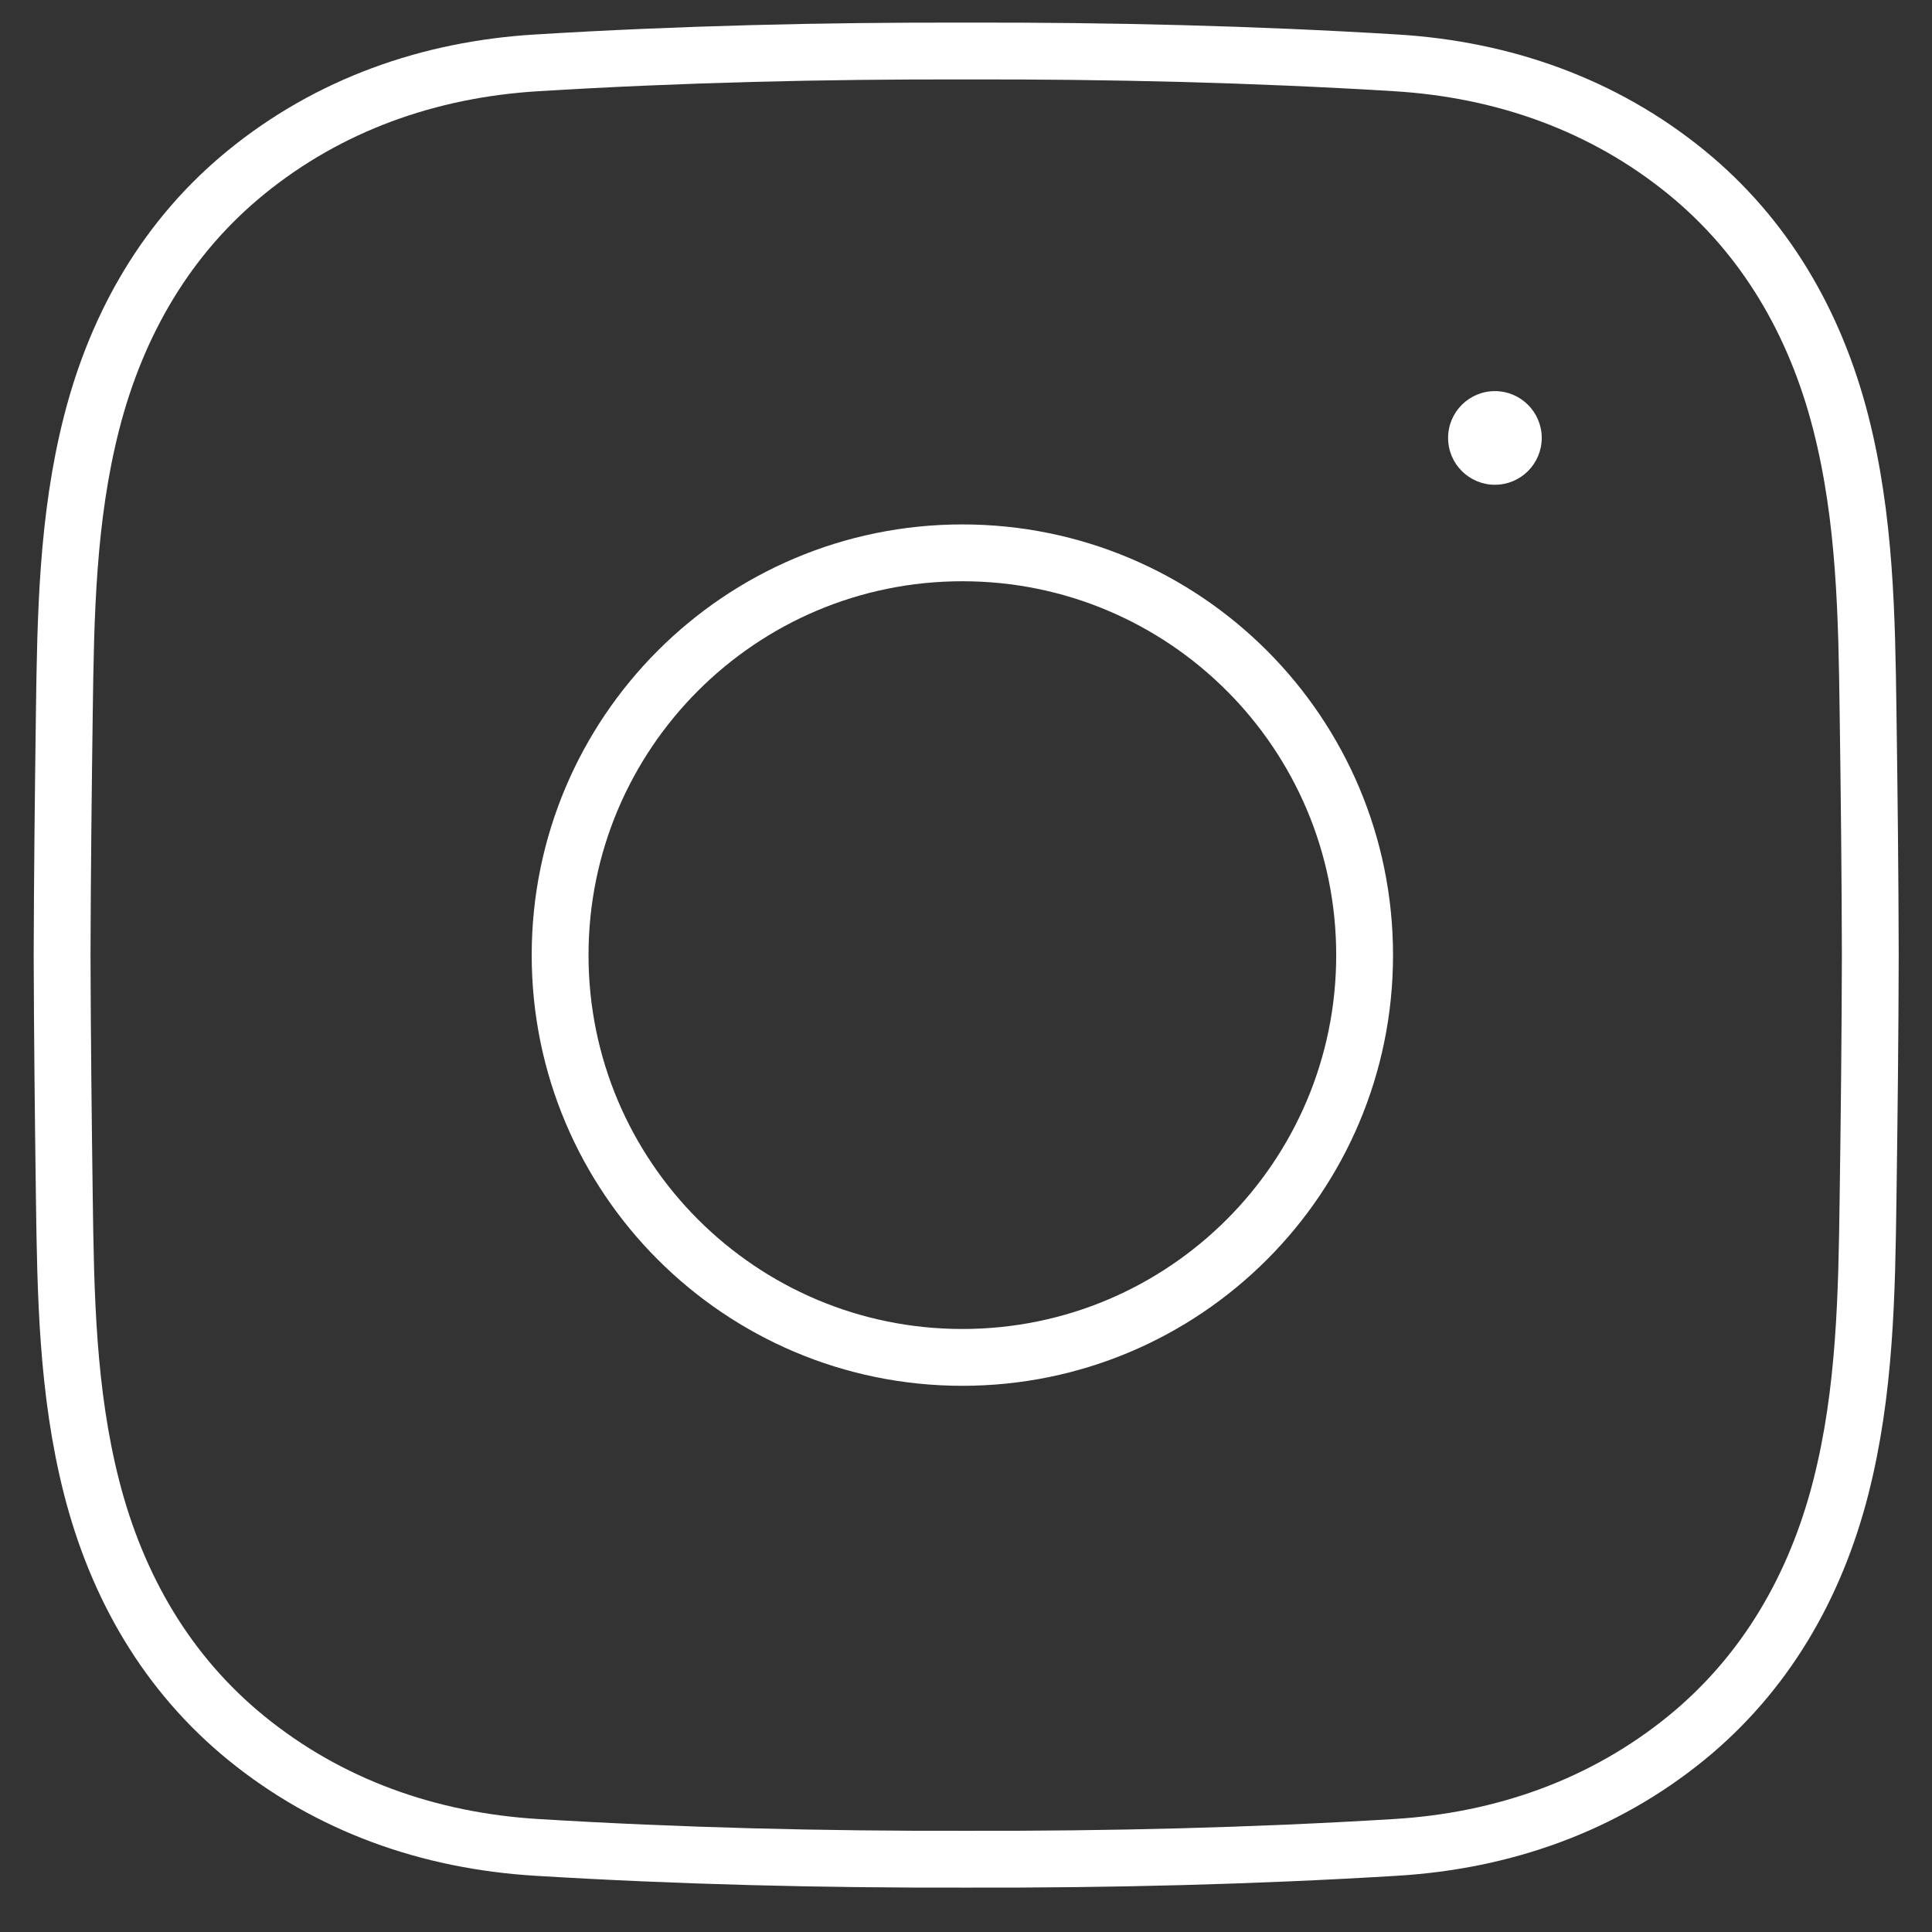
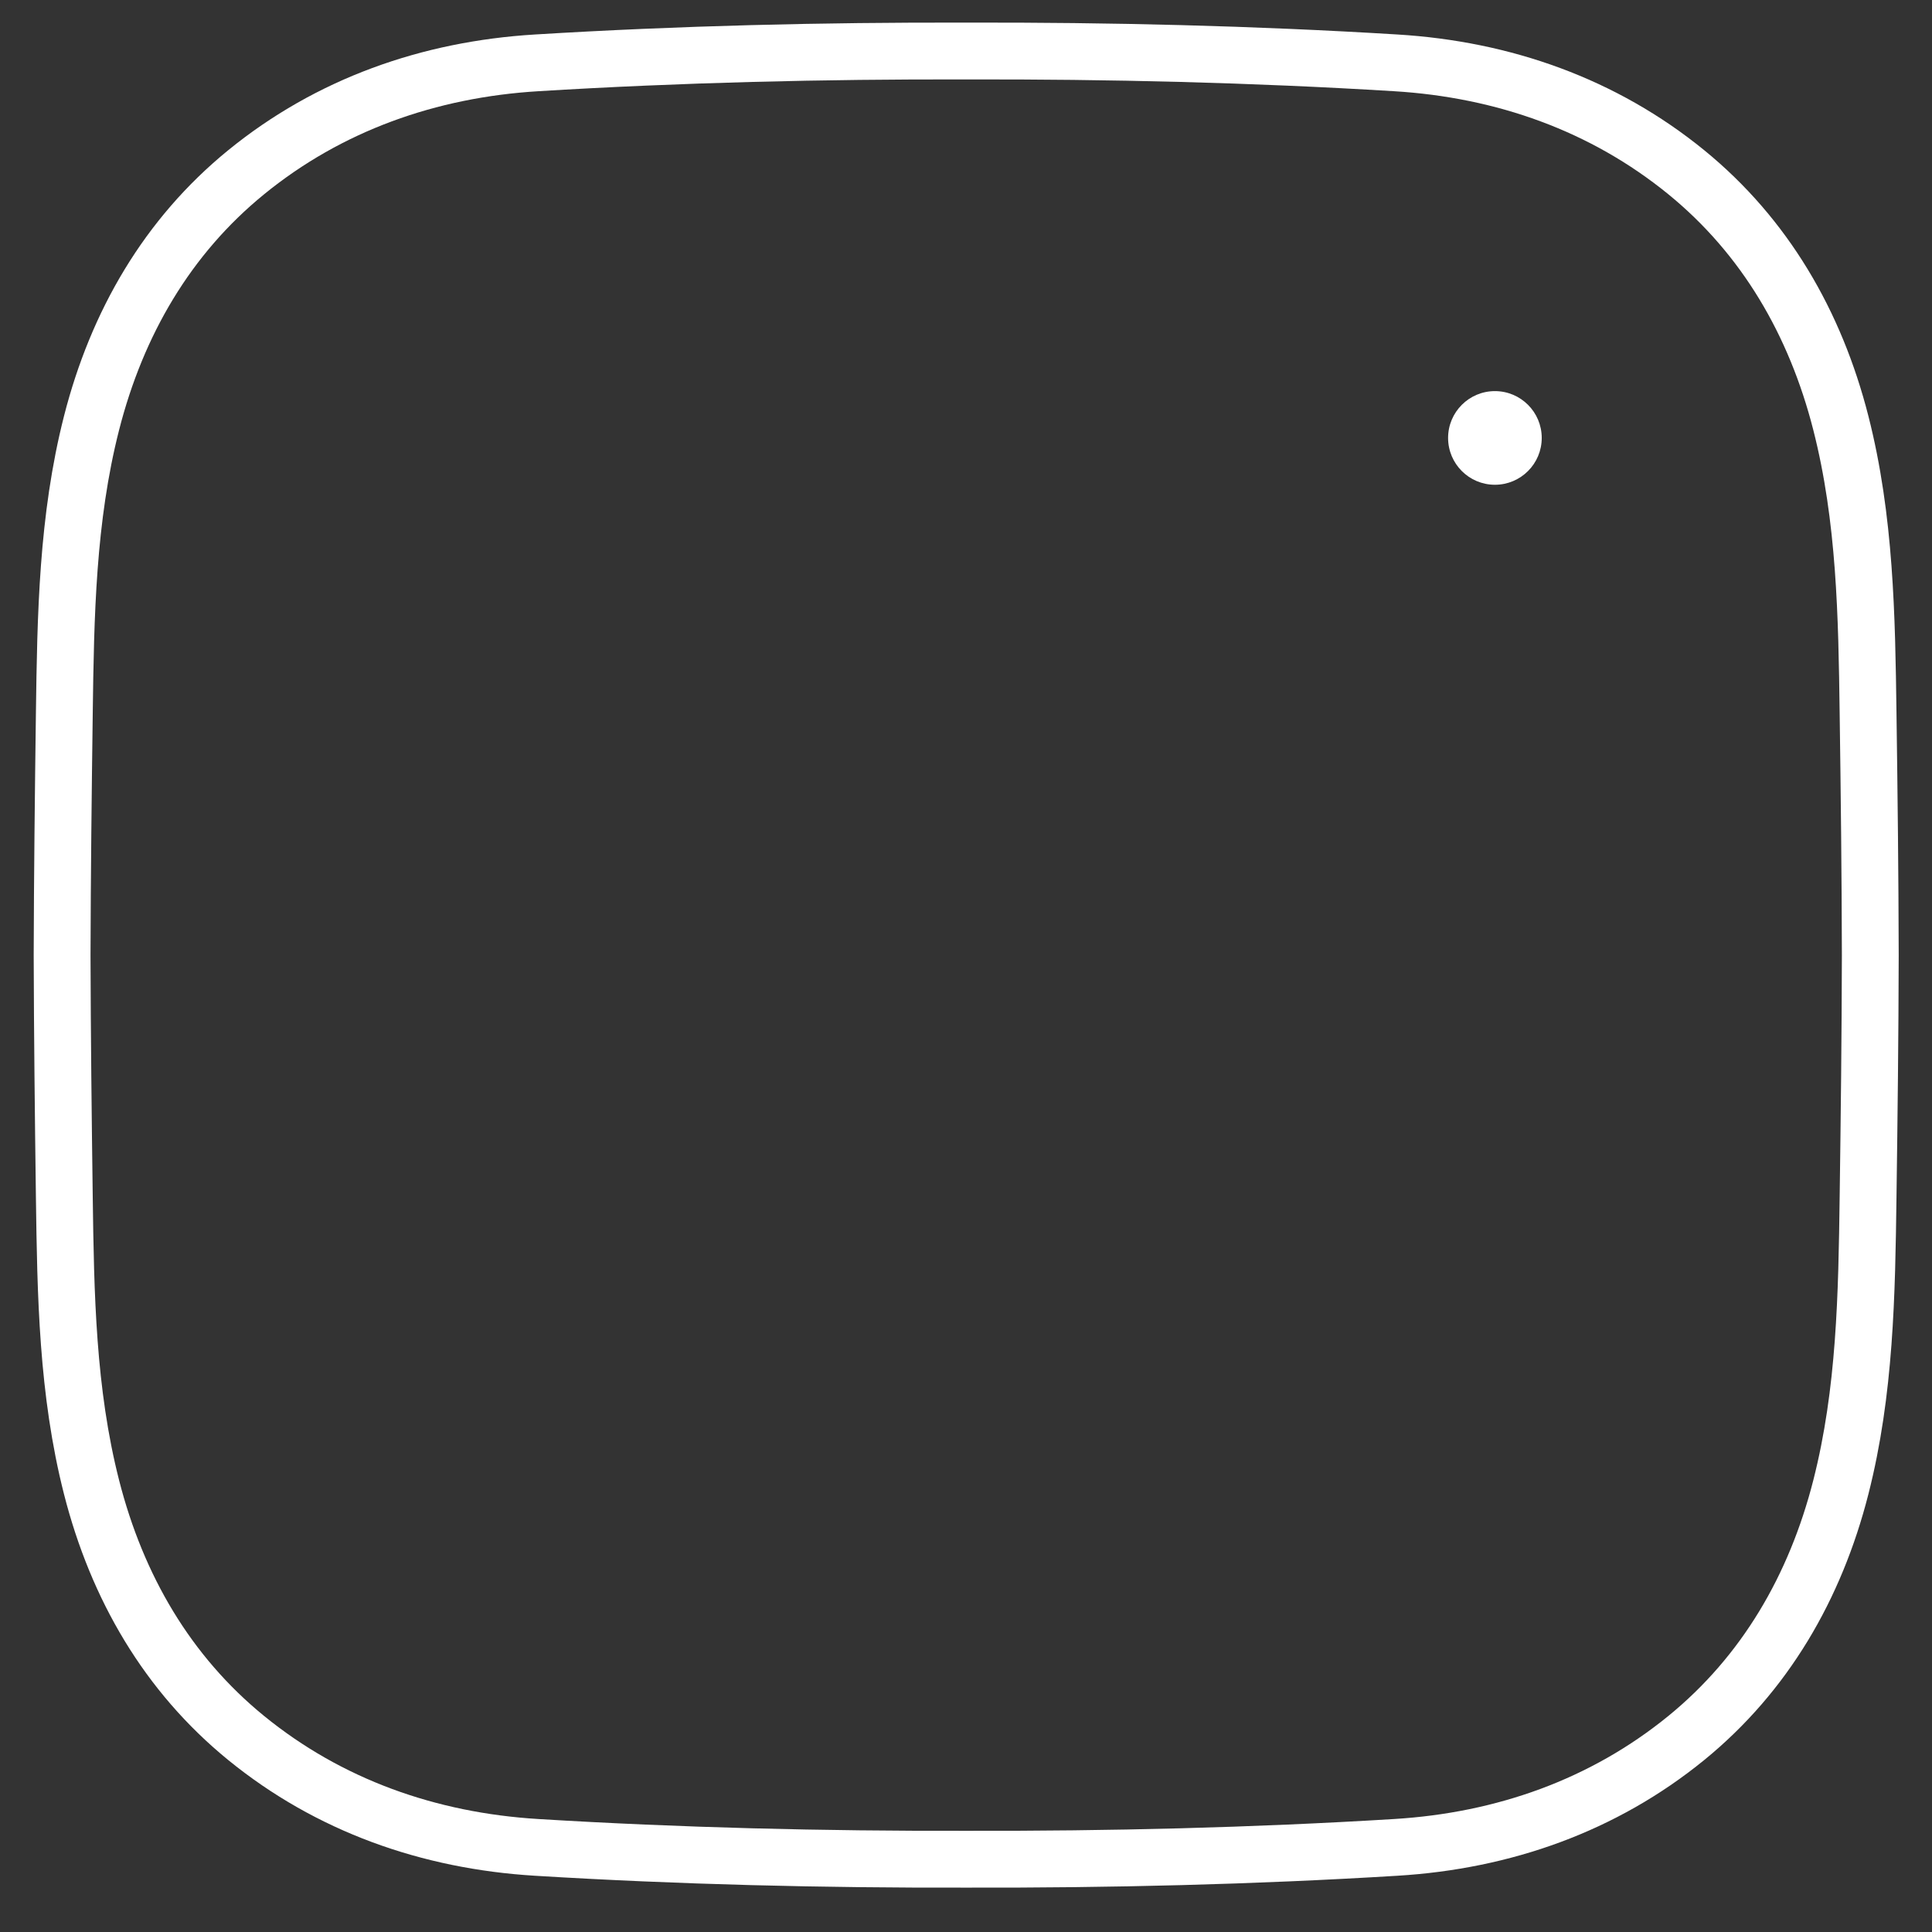
<svg xmlns="http://www.w3.org/2000/svg" width="34" height="34" viewBox="0 0 34 34" fill="none">
  <rect x="0" y="0" width="34" height="34" fill="#333333" stroke="none" />
  <path d="M32.914 16.809C32.911 18.227 32.895 19.646 32.875 21.065C32.852 22.777 32.825 24.49 32.396 26.172C31.946 27.937 31.058 29.458 29.677 30.585C28.221 31.772 26.461 32.396 24.562 32.511C22.043 32.665 19.524 32.725 17.004 32.719C14.484 32.725 11.964 32.665 9.445 32.511C7.546 32.396 5.787 31.772 4.331 30.585C2.949 29.458 2.061 27.937 1.611 26.172C1.182 24.49 1.155 22.777 1.132 21.065C1.113 19.646 1.097 18.227 1.093 16.809C1.097 15.39 1.113 13.971 1.132 12.552C1.155 10.84 1.182 9.127 1.611 7.445C2.061 5.68 2.949 4.159 4.331 3.032C5.787 1.845 7.546 1.221 9.445 1.106C11.964 0.952 14.484 0.892 17.004 0.898C19.524 0.892 22.043 0.952 24.562 1.106C26.461 1.221 28.221 1.845 29.677 3.032C31.058 4.159 31.946 5.68 32.396 7.445C32.825 9.127 32.852 10.84 32.875 12.552C32.895 13.971 32.911 15.39 32.914 16.809Z" stroke="white" stroke-miterlimit="10" />
-   <path d="M24.015 16.809C24.015 20.718 20.846 23.888 16.936 23.888C13.027 23.888 9.857 20.718 9.857 16.809C9.857 12.899 13.027 9.729 16.936 9.729C20.846 9.729 24.015 12.899 24.015 16.809Z" stroke="white" stroke-miterlimit="10" />
  <path d="M27.132 7.707C27.132 8.162 26.763 8.531 26.308 8.531C25.853 8.531 25.484 8.162 25.484 7.707C25.484 7.252 25.853 6.883 26.308 6.883C26.763 6.883 27.132 7.252 27.132 7.707Z" fill="white" />
</svg>